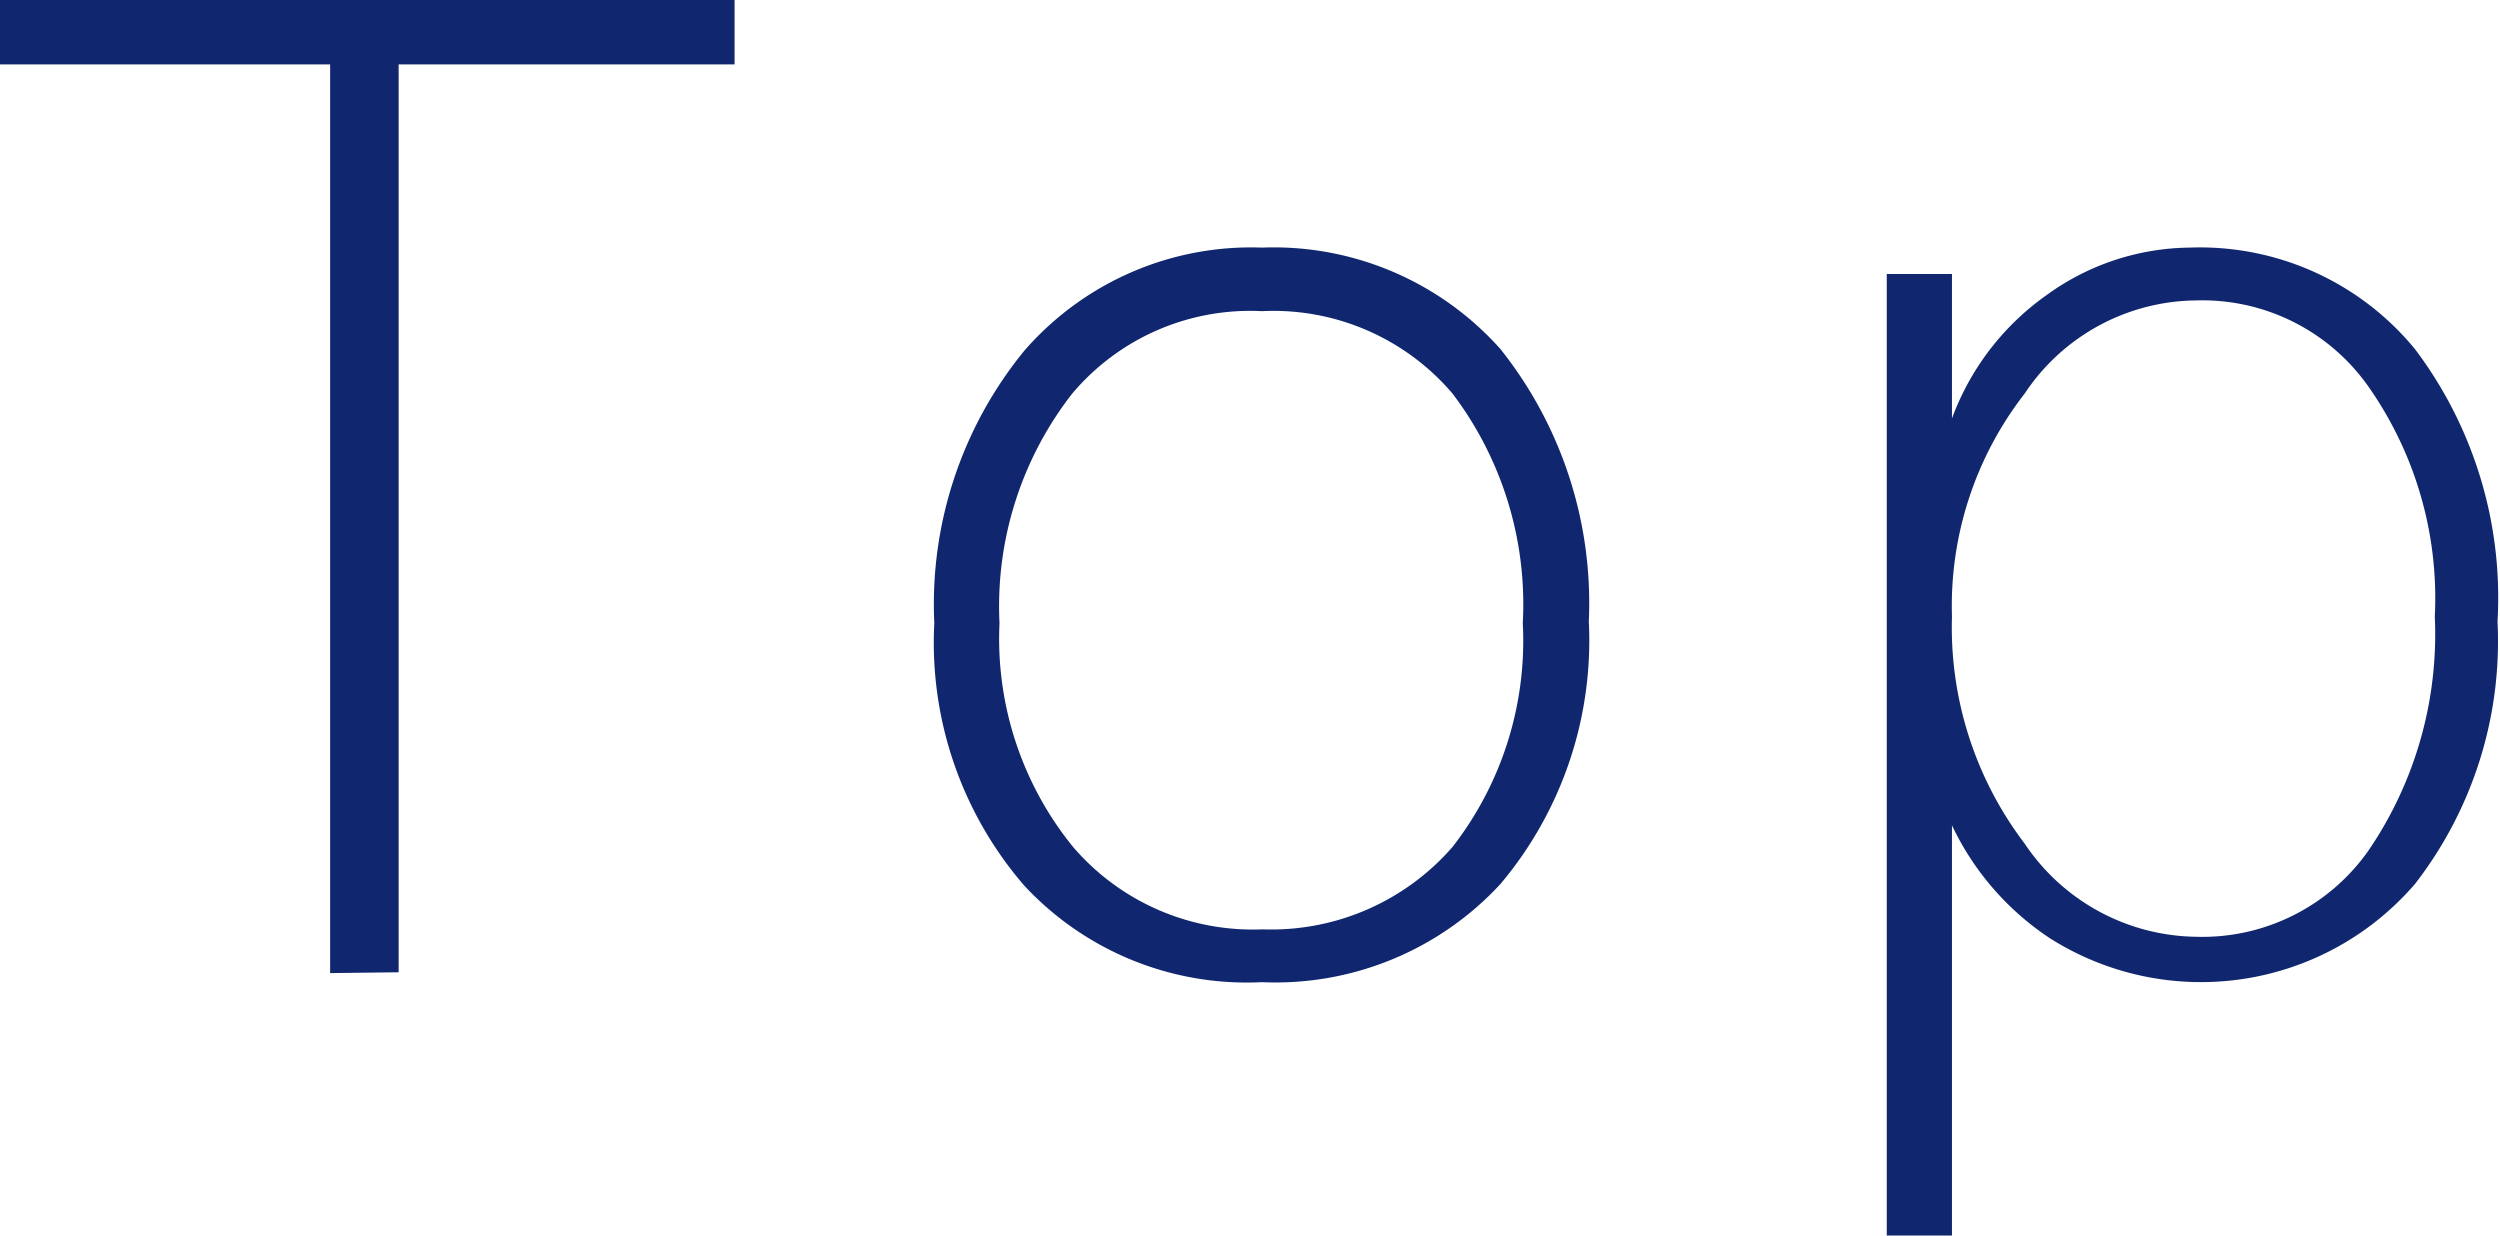
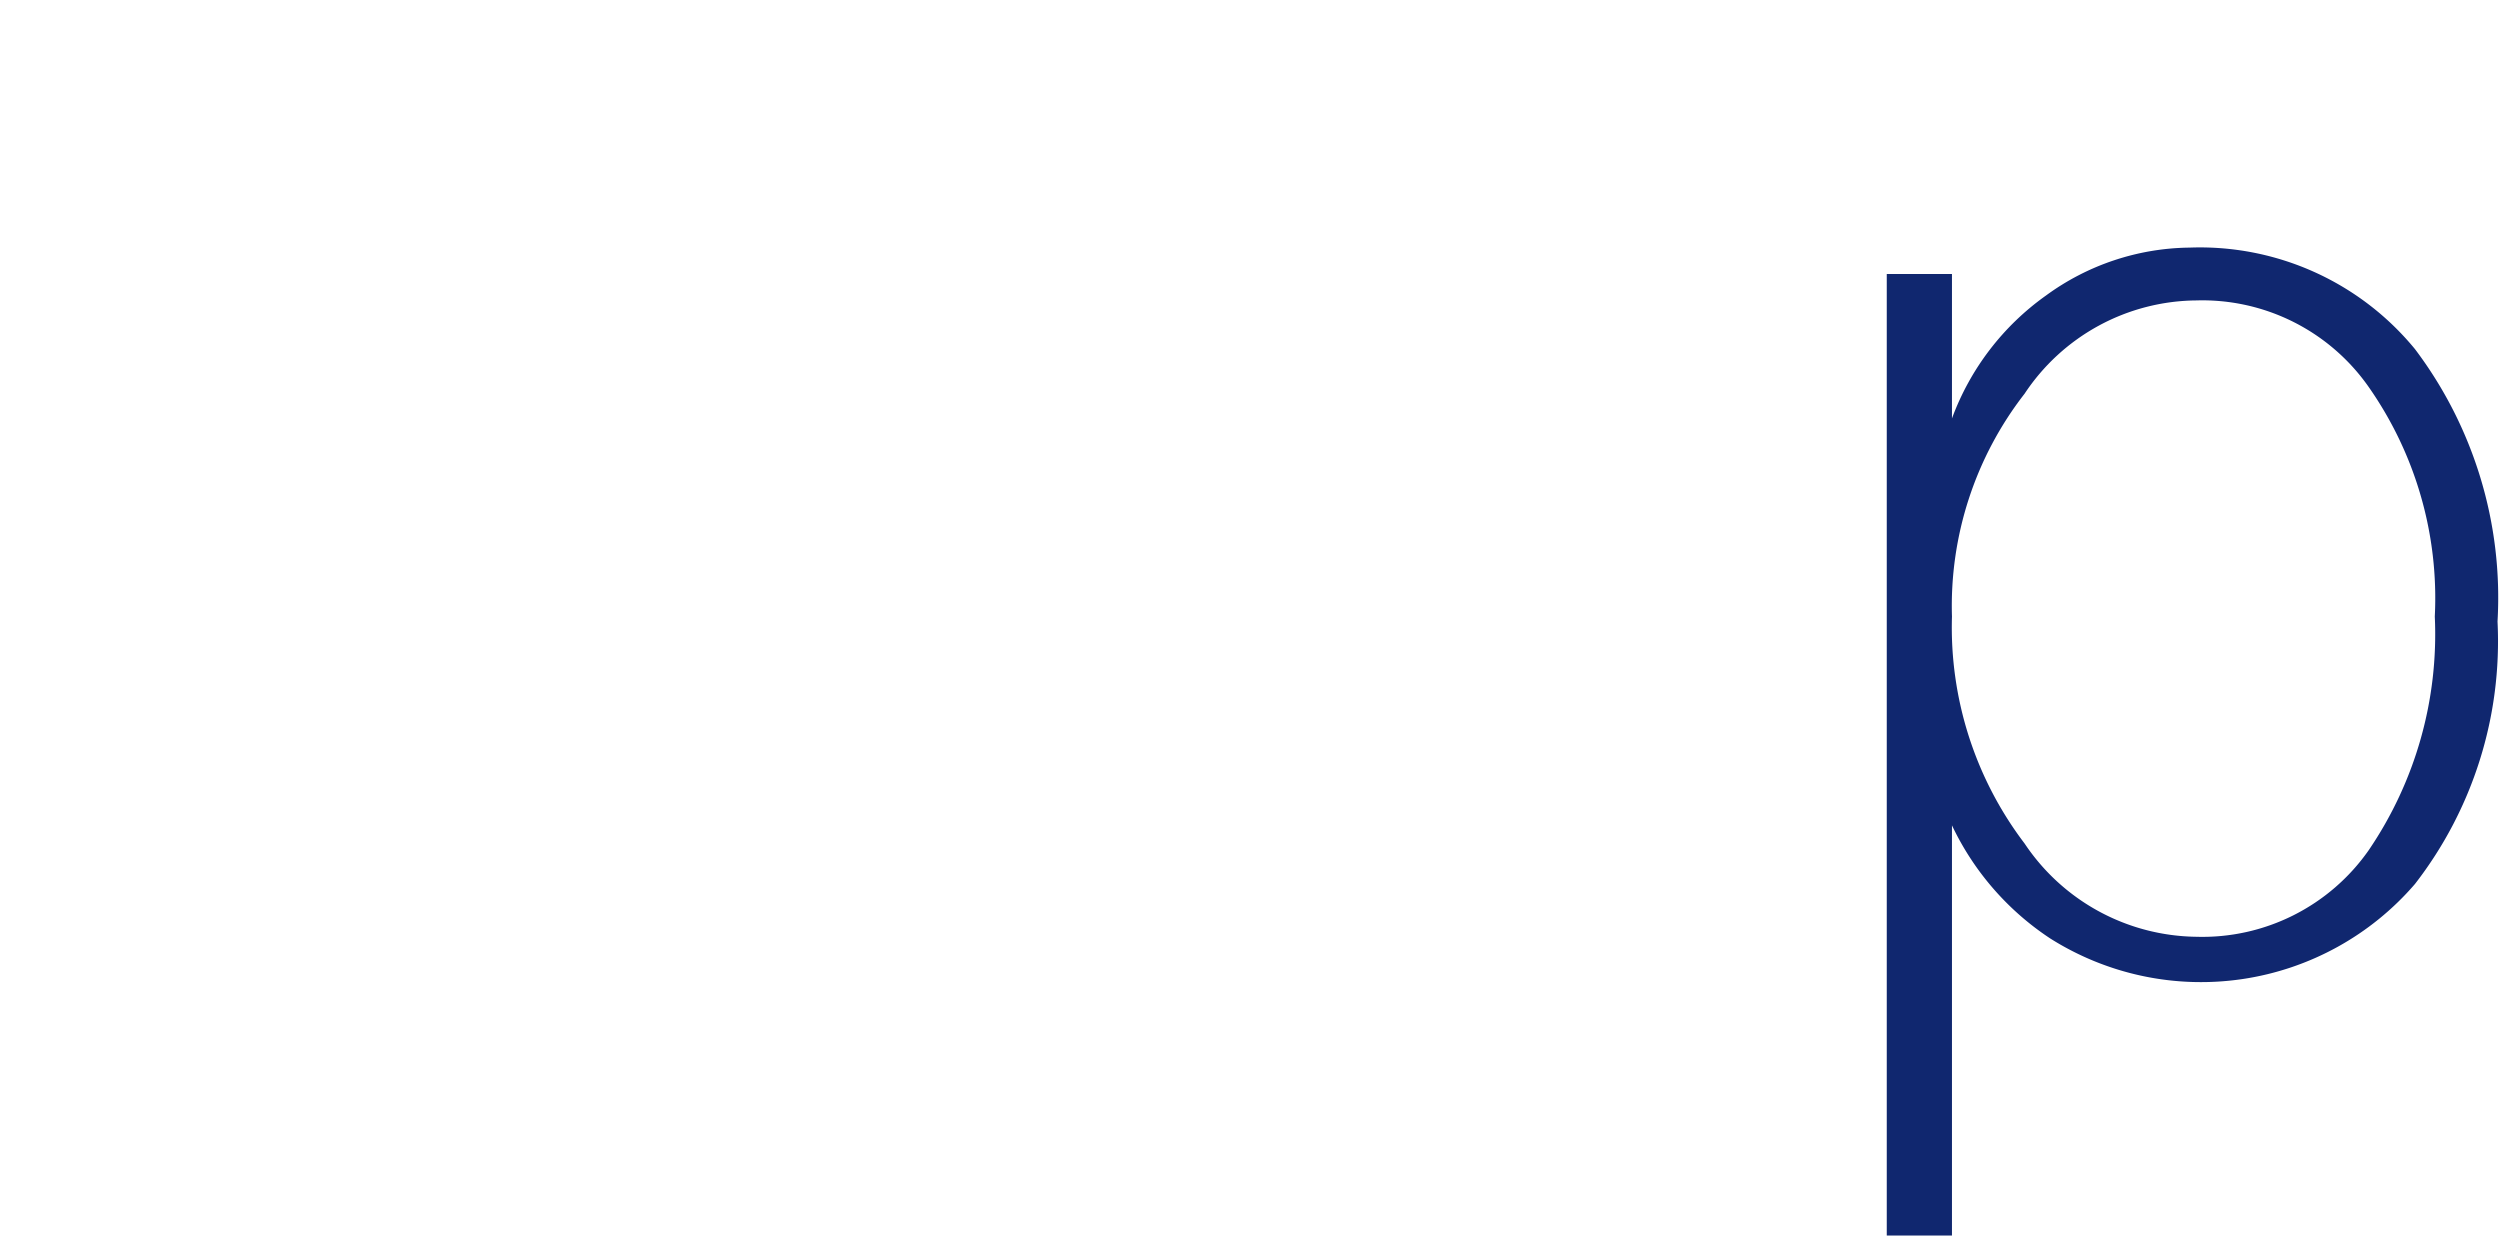
<svg xmlns="http://www.w3.org/2000/svg" viewBox="0 0 30.29 14.97">
  <defs>
    <style>.cls-1{fill:#10276f;}</style>
  </defs>
  <g id="レイヤー_2" data-name="レイヤー 2">
    <g id="design">
-       <path class="cls-1" d="M4,11.79V.78H0V0H8.9V.78H4.83v11Z" />
-       <path class="cls-1" d="M12.41,10.73a4.5,4.5,0,0,1-1.09-3.18,4.85,4.85,0,0,1,1.09-3.3A3.64,3.64,0,0,1,15.29,3a3.68,3.68,0,0,1,2.89,1.23,4.94,4.94,0,0,1,1.07,3.3,4.58,4.58,0,0,1-1.07,3.18,3.71,3.71,0,0,1-2.89,1.19A3.68,3.68,0,0,1,12.41,10.73Zm5.19-.47a4.07,4.07,0,0,0,.85-2.71,4.23,4.23,0,0,0-.85-2.78,2.85,2.85,0,0,0-2.31-1,2.82,2.82,0,0,0-2.3,1,4.19,4.19,0,0,0-.88,2.78A4,4,0,0,0,13,10.26a2.87,2.87,0,0,0,2.3,1A2.91,2.91,0,0,0,17.6,10.26Z" />
      <path class="cls-1" d="M22.86,15V3.32h.79V5.07a3.17,3.17,0,0,1,1.14-1.49A3,3,0,0,1,26.53,3a3.37,3.37,0,0,1,2.73,1.23,5,5,0,0,1,1,3.3,4.8,4.8,0,0,1-1,3.18,3.42,3.42,0,0,1-4.42.66A3.37,3.37,0,0,1,23.65,10v5ZM28.7,10.3a4.65,4.65,0,0,0,.8-2.83,4.46,4.46,0,0,0-.8-2.78,2.46,2.46,0,0,0-2.09-1.05,2.52,2.52,0,0,0-2.08,1.13,4.19,4.19,0,0,0-.88,2.7,4.33,4.33,0,0,0,.88,2.75,2.54,2.54,0,0,0,2.08,1.13A2.46,2.46,0,0,0,28.7,10.3Z" />
    </g>
  </g>
</svg>